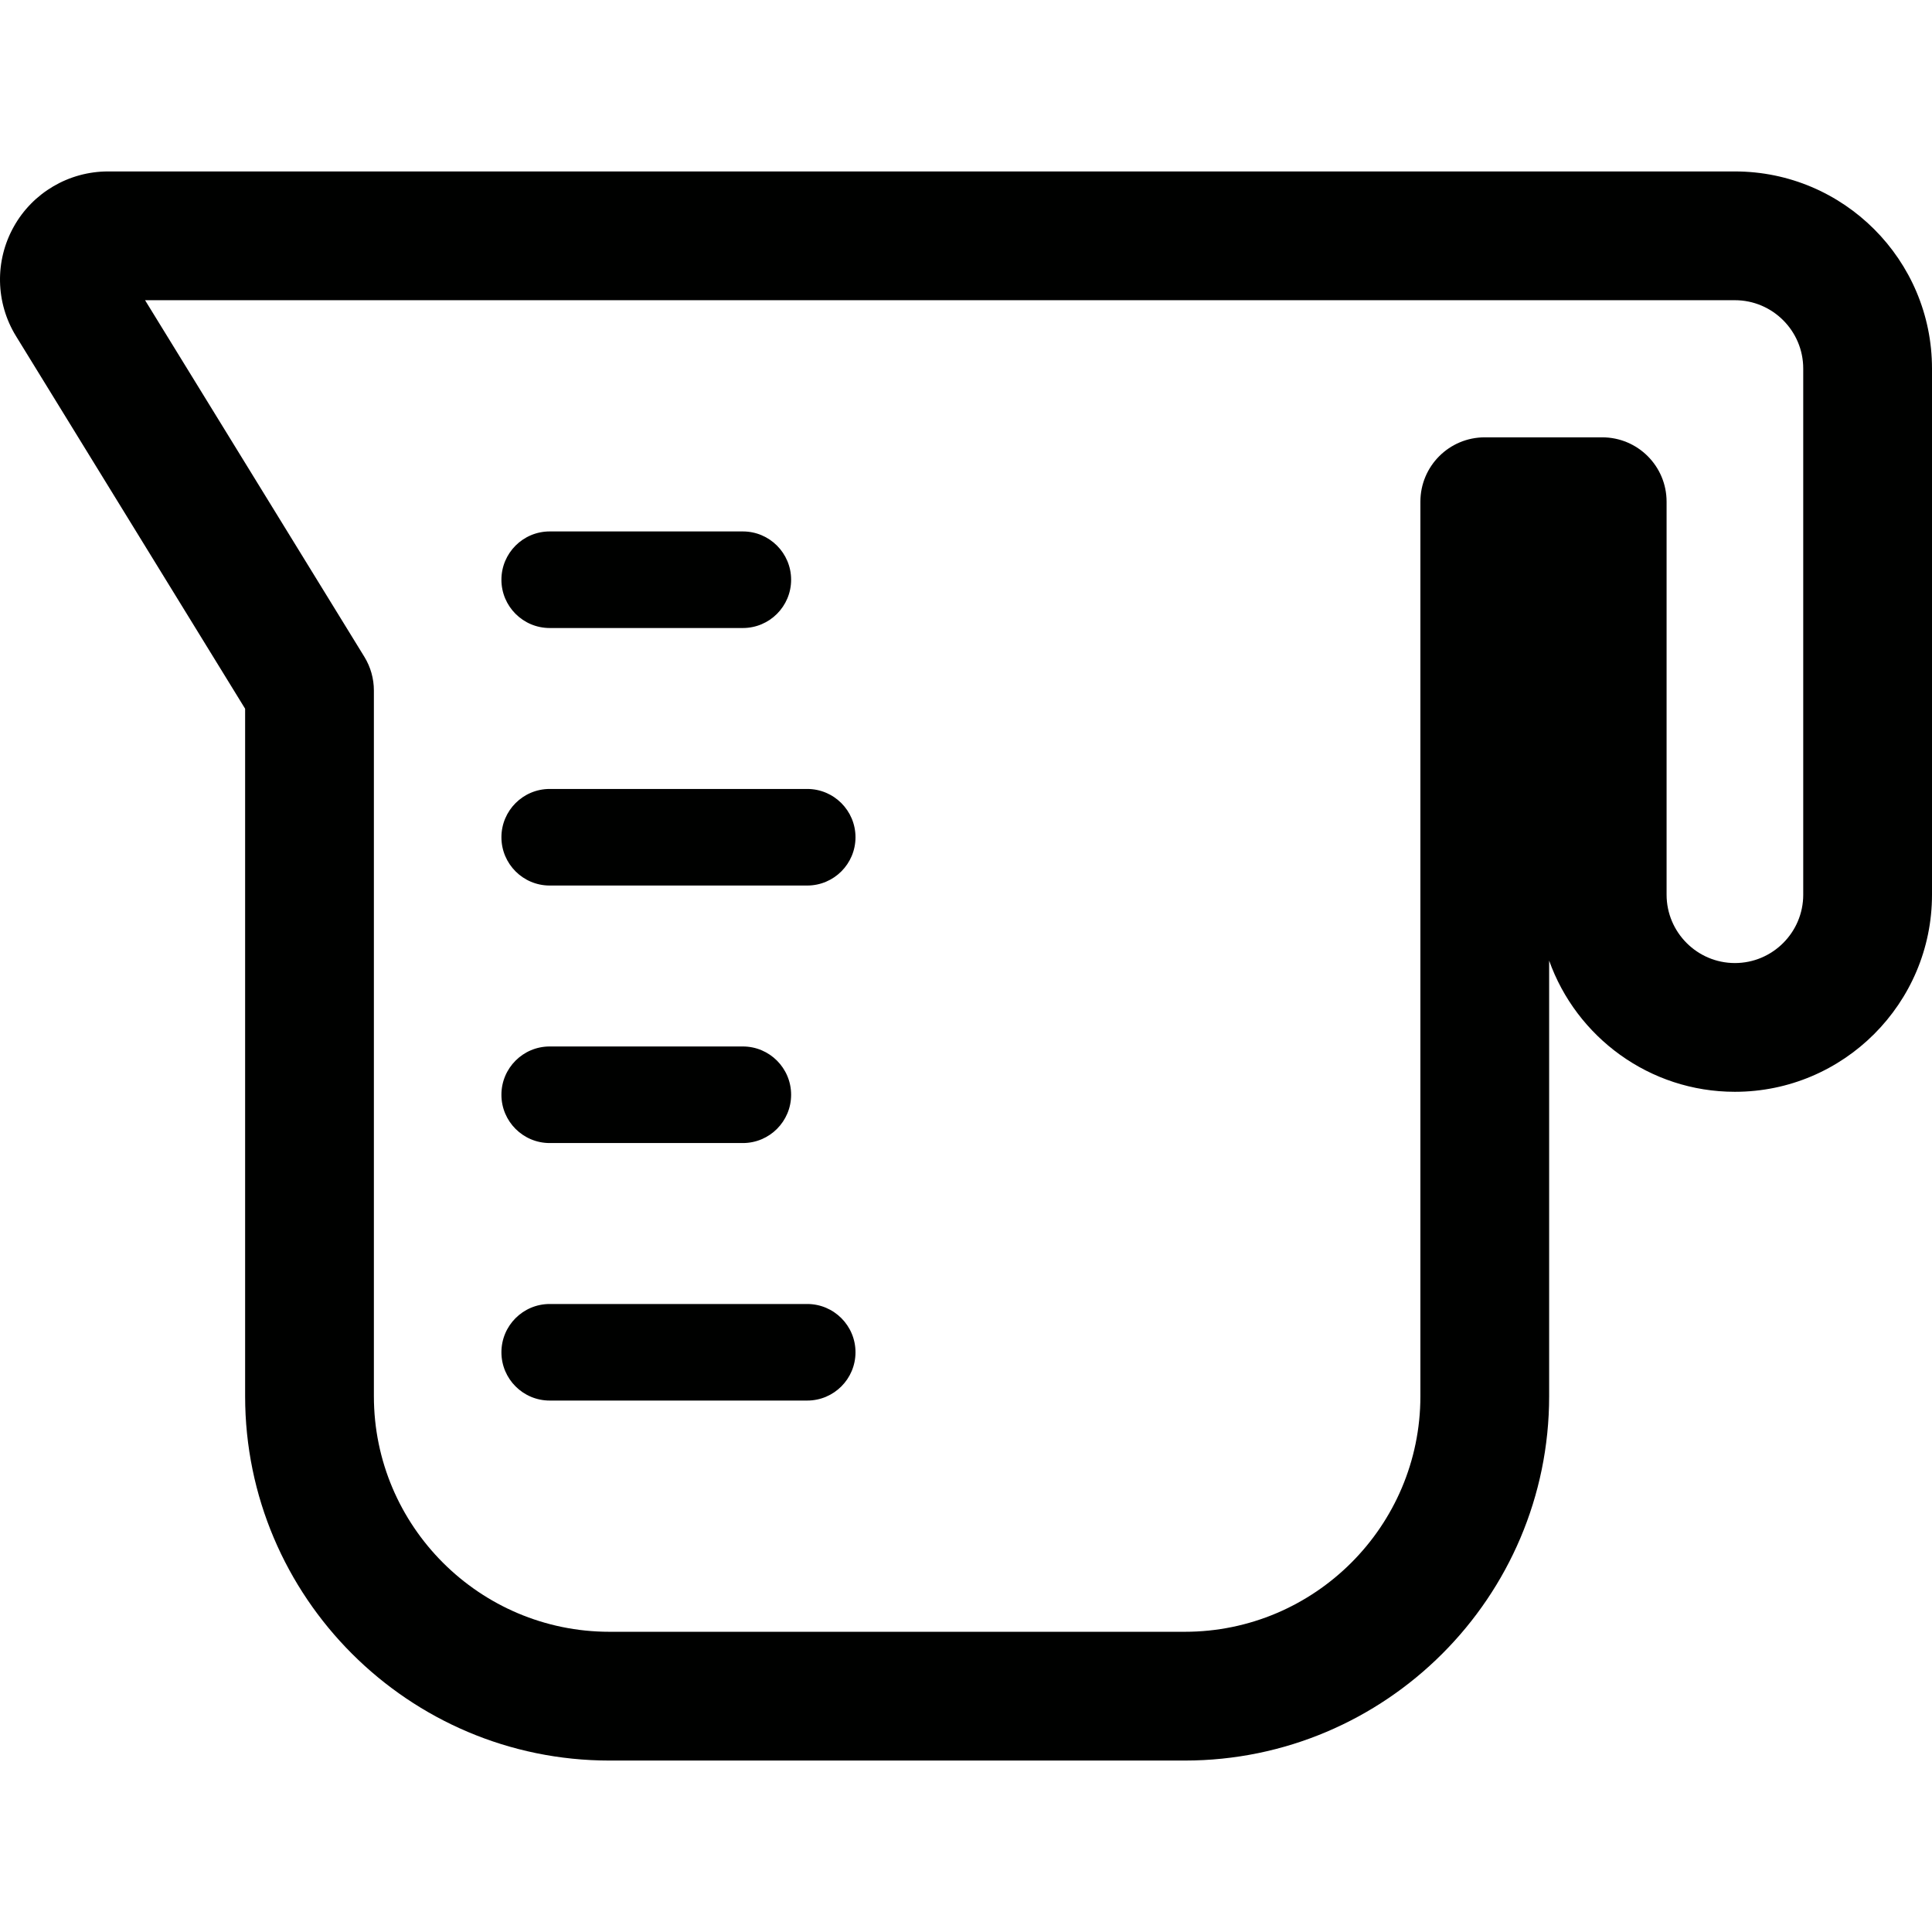
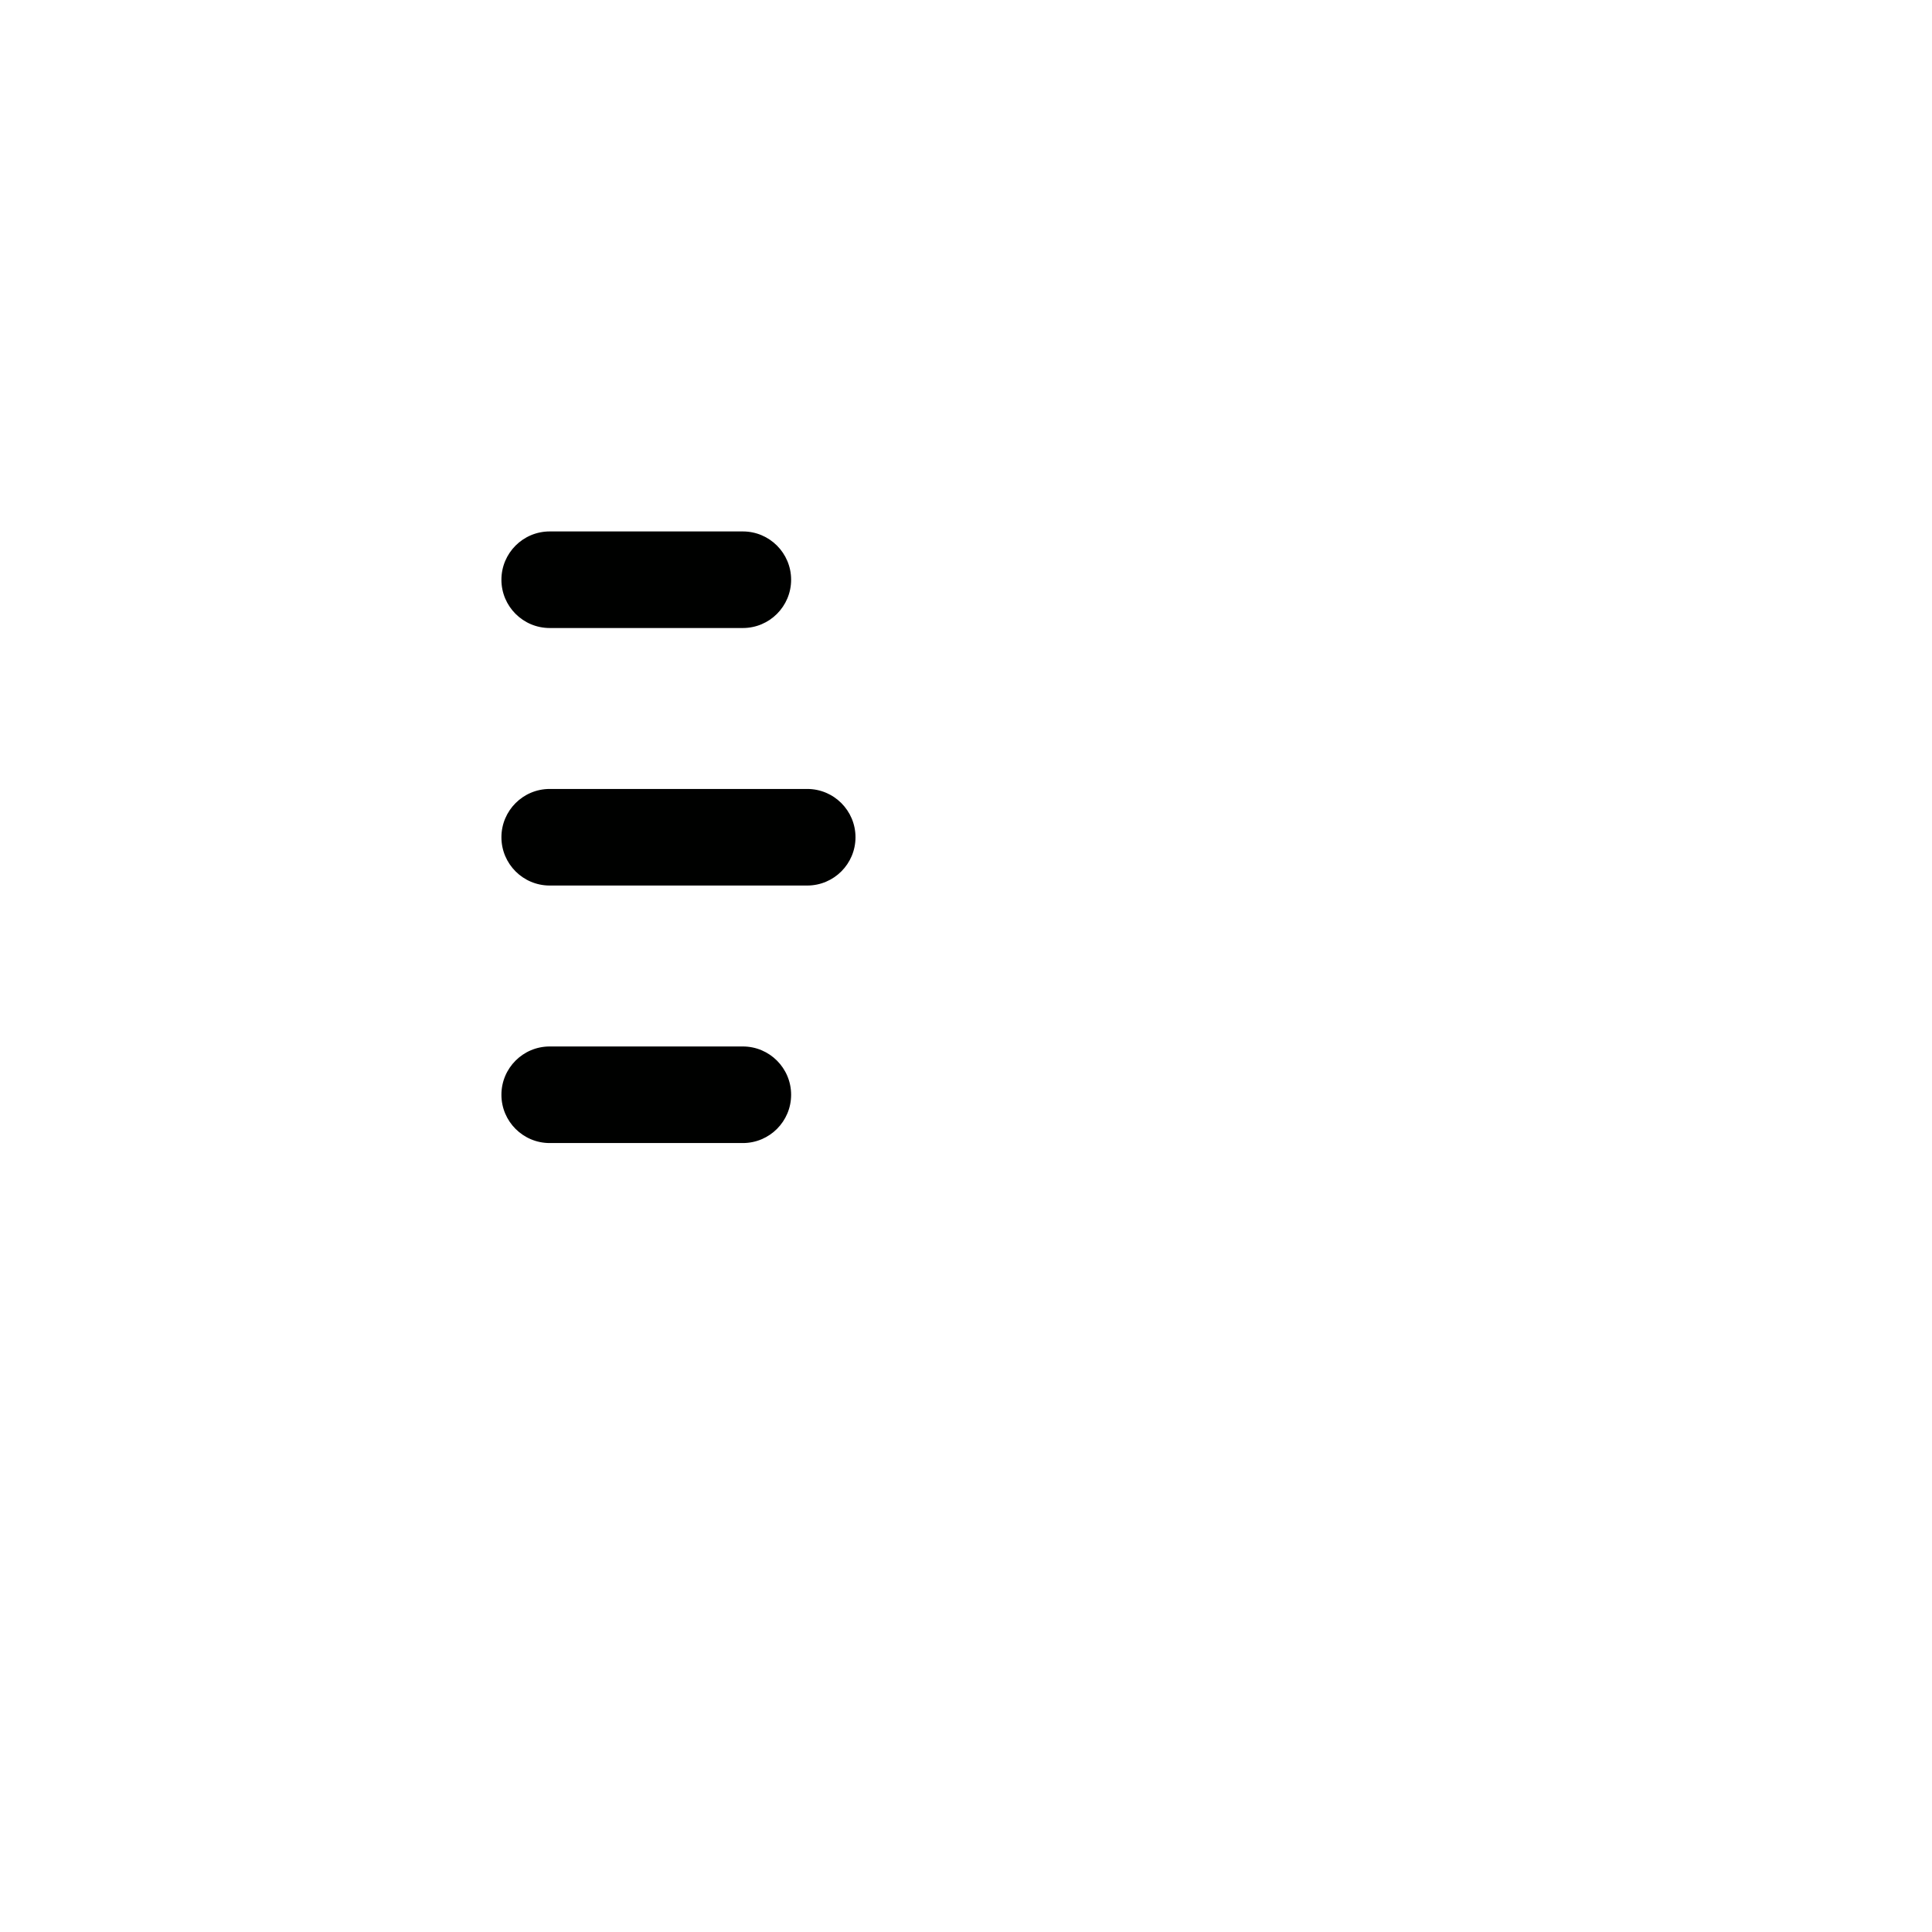
<svg xmlns="http://www.w3.org/2000/svg" version="1.1" id="Capa_1" x="0px" y="0px" viewBox="0 0 500.144 500.144" style="enable-background:new 0 0 500.144 500.144;" xml:space="preserve">
  <g id="measuring-cup">
-     <path style="fill:#000100;" d="M449.121,44.382H27.959c-10.139,0-19.496,5.502-24.403,14.323c-4.939,8.84-4.72,19.661,0.576,28.286   l59.324,96.48v177.972c0,52.003,42.316,94.318,94.328,94.318H306.71c52.007,0,94.323-42.315,94.323-94.318V248.673   c7.034,19.773,25.935,33.965,48.088,33.965c28.13,0,51.023-22.88,51.023-51.023V95.405   C500.144,67.267,477.251,44.382,449.121,44.382z M466.81,231.614c0,9.75-7.935,17.693-17.689,17.693   c-9.75,0-17.685-7.943-17.685-17.693V129.878c0-9.21-7.463-16.664-16.665-16.664h-30.403c-9.206,0-16.665,7.454-16.665,16.664   v231.565c0,33.627-27.361,60.983-60.993,60.983H157.783c-33.636,0-60.993-27.356-60.993-60.983v-182.69   c0-3.074-0.855-6.102-2.465-8.722L37.553,77.716h411.567c9.754,0,17.689,7.943,17.689,17.689V231.614z" />
    <path style="fill:#000100;" d="M142.303,162.577h49.999c6.901,0,12.499-5.602,12.499-12.499c0-6.901-5.598-12.503-12.499-12.503   h-49.999c-6.901,0-12.498,5.602-12.498,12.503C129.804,156.975,135.402,162.577,142.303,162.577z" />
    <path style="fill:#000100;" d="M142.303,295.905h49.999c6.901,0,12.499-5.598,12.499-12.5c0-6.9-5.598-12.502-12.499-12.502   h-49.999c-6.901,0-12.498,5.602-12.498,12.502C129.804,290.308,135.402,295.905,142.303,295.905z" />
-     <path style="fill:#000100;" d="M208.967,337.571h-66.664c-6.901,0-12.498,5.598-12.498,12.498c0,6.901,5.598,12.499,12.498,12.499   h66.664c6.901,0,12.498-5.598,12.498-12.499C221.465,343.169,215.868,337.571,208.967,337.571z" />
    <path style="fill:#000100;" d="M208.967,204.239h-66.664c-6.901,0-12.498,5.602-12.498,12.503c0,6.901,5.598,12.499,12.498,12.499   h66.664c6.901,0,12.498-5.598,12.498-12.499C221.465,209.841,215.868,204.239,208.967,204.239z" />
  </g>
  <g>
</g>
  <g>
</g>
  <g>
</g>
  <g>
</g>
  <g>
</g>
  <g>
</g>
  <g>
</g>
  <g>
</g>
  <g>
</g>
  <g>
</g>
  <g>
</g>
  <g>
</g>
  <g>
</g>
  <g>
</g>
  <g>
</g>
</svg>